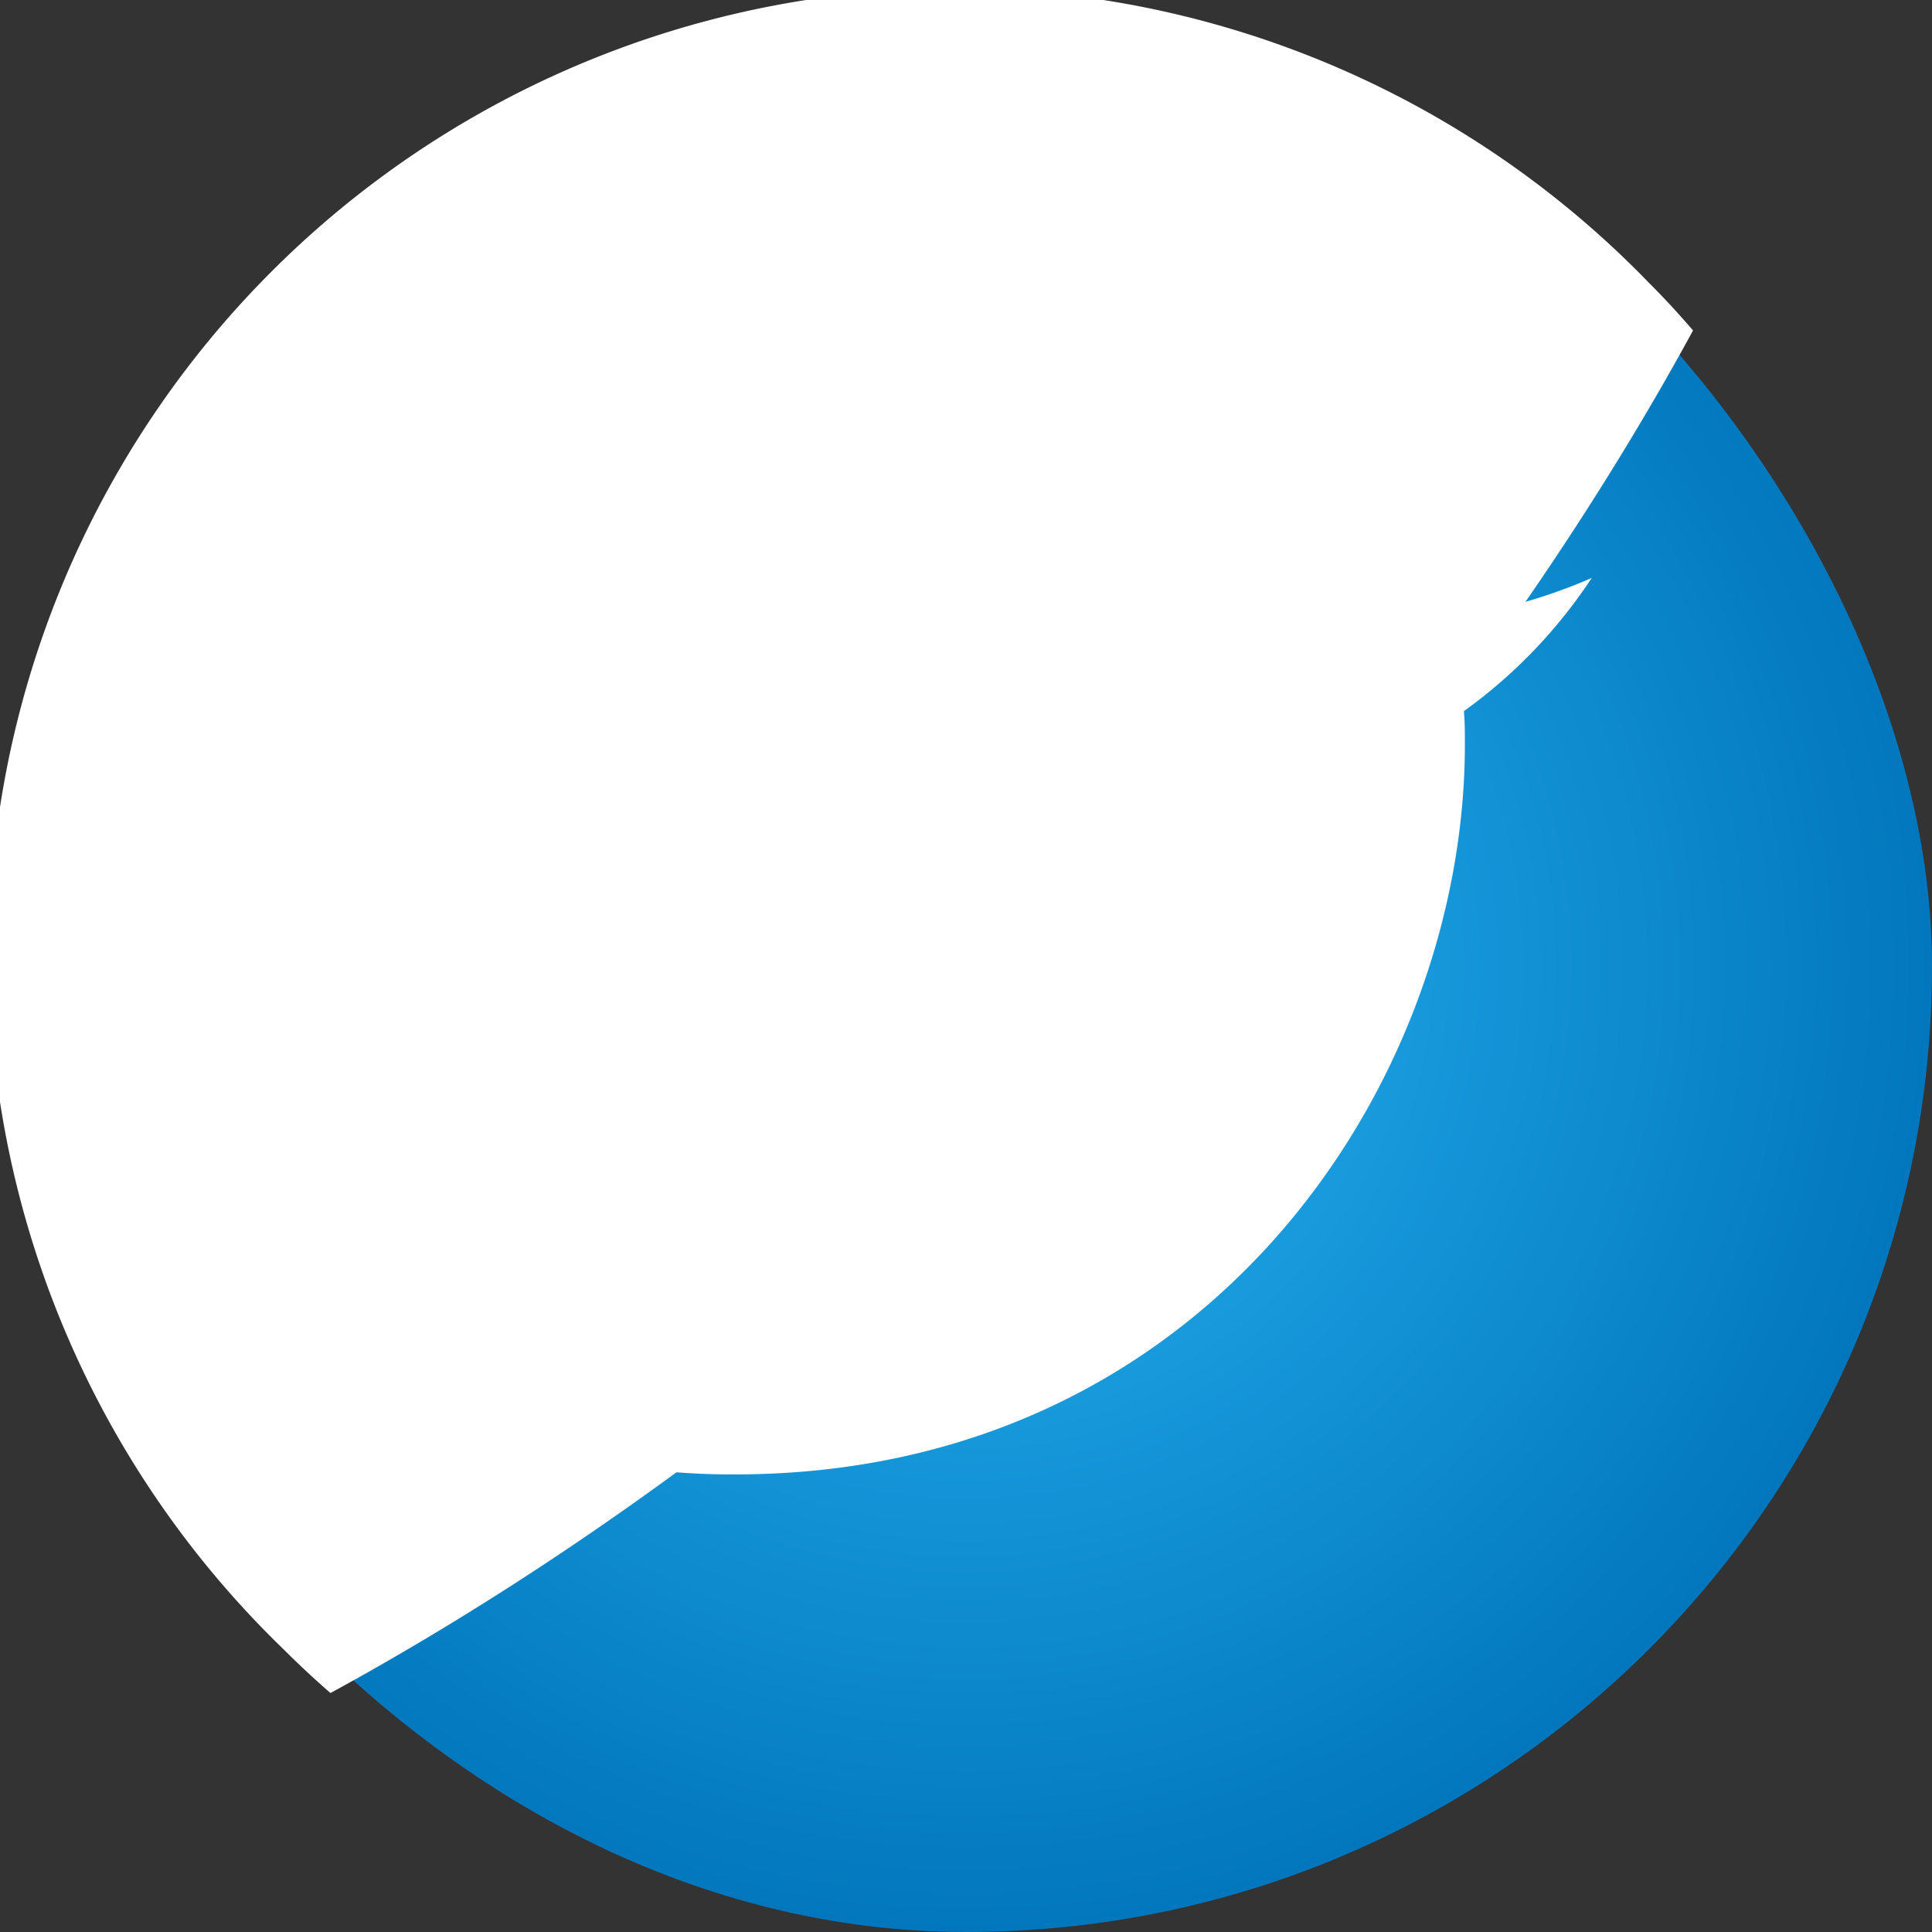
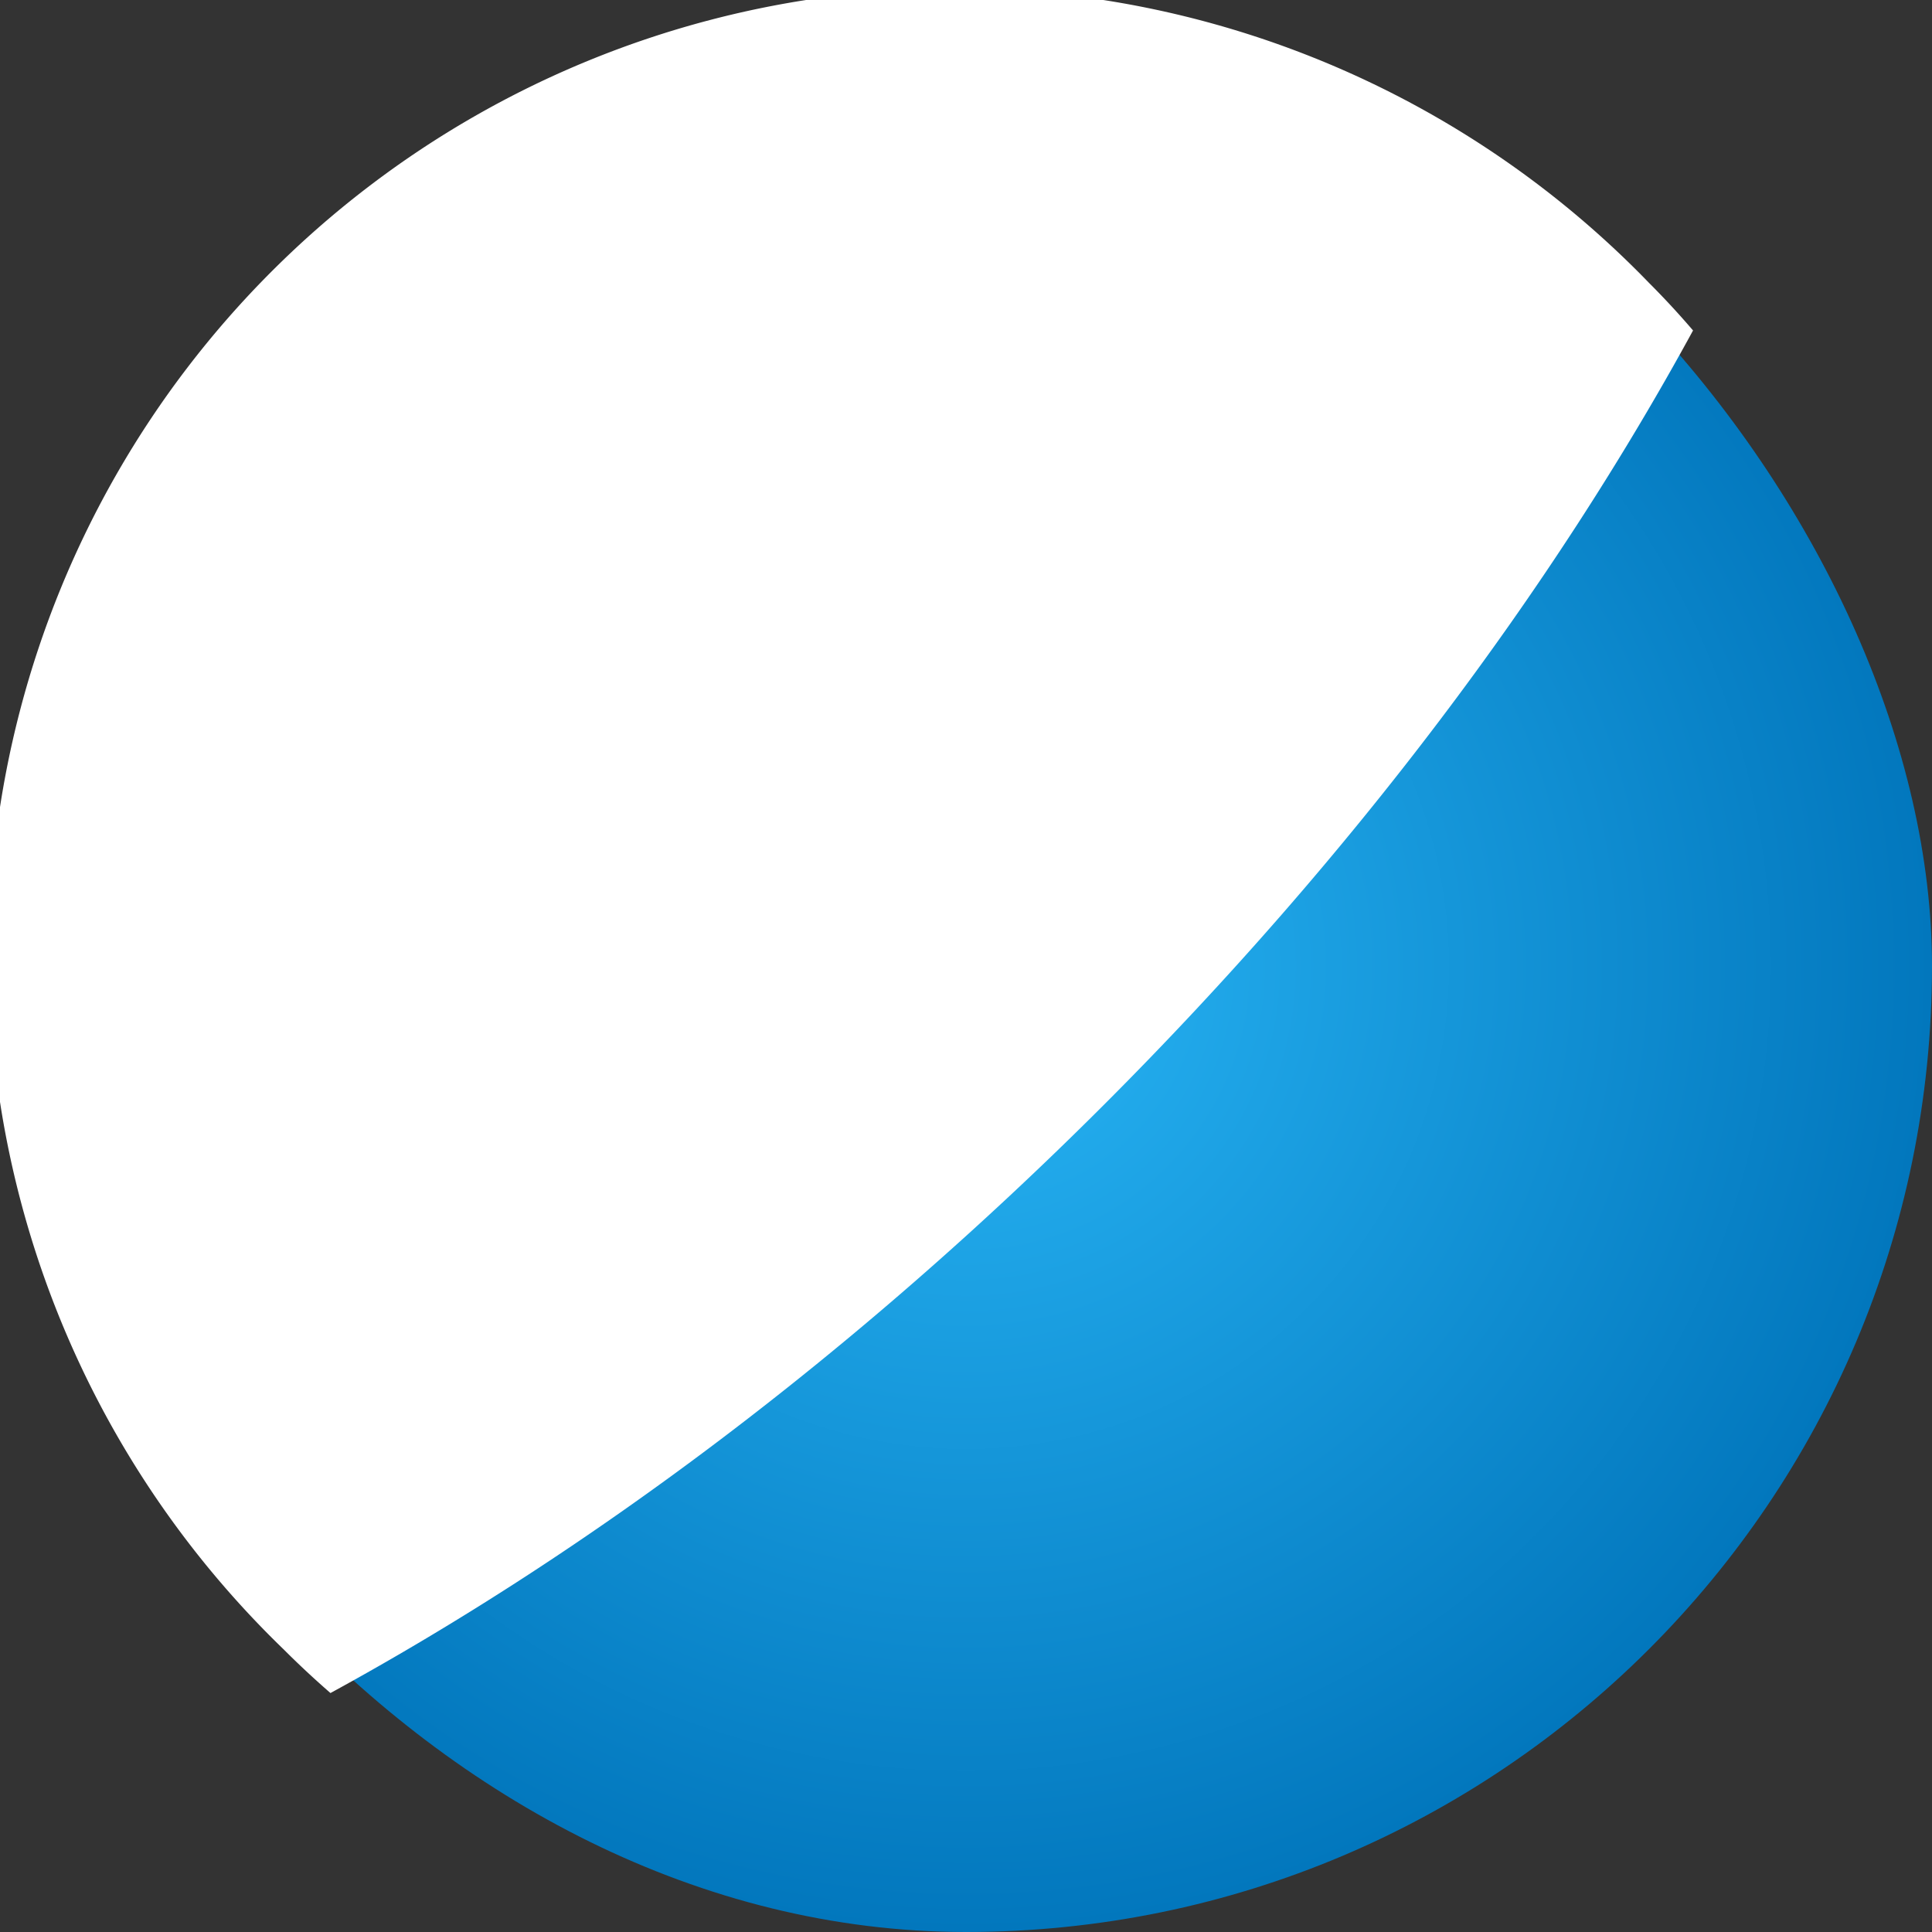
<svg xmlns="http://www.w3.org/2000/svg" version="1.1" width="512" height="512" x="0" y="0" viewBox="0 0 152 152" style="enable-background:new 0 0 512 512" xml:space="preserve" class="">
  <rect x="0" y="0" width="152" height="152" fill="#333333" stroke="none" />
  <g>
    <radialGradient id="a" cx="76" cy="76" r="76" gradientUnits="userSpaceOnUse">
      <stop offset="0" stop-color="#29b6f6" />
      <stop offset="1" stop-color="#0277bd" />
    </radialGradient>
    <g data-name="Layer 2">
      <g data-name="04.Twitter">
        <rect width="152" height="152" fill="url(#a)" rx="76" opacity="1" data-original="url(#a)" />
        <g fill="#fff">
          <path d="M133.2 26c-11.08 20.34-26.75 41.32-46.33 60.9S46.31 122.12 26 133.2q-1.91-1.66-3.71-3.46A76 76 0 1 1 129.74 22.26q1.8 1.8 3.46 3.74z" opacity="1" fill="#ffffff10" data-original="#ffffff10" class="" />
-           <path d="M125.23 45.47a42 42 0 0 1-11.63 3.19 20.1 20.1 0 0 0 8.88-11.16 40.32 40.32 0 0 1-12.8 4.89 20.18 20.18 0 0 0-34.92 13.8 20.87 20.87 0 0 0 .47 4.6 57.13 57.13 0 0 1-41.61-21.11 20.2 20.2 0 0 0 6.21 27 19.79 19.79 0 0 1-9.12-2.49v.22a20.28 20.28 0 0 0 16.17 19.82 20.07 20.07 0 0 1-5.29.66 17.87 17.87 0 0 1-3.82-.34 20.37 20.37 0 0 0 18.86 14.06 40.59 40.59 0 0 1-25 8.61 38.34 38.34 0 0 1-4.83-.28 56.8 56.8 0 0 0 31 9.06c37.14 0 57.45-30.77 57.45-57.44 0-.89 0-1.75-.08-2.61a40 40 0 0 0 10.06-10.48z" fill="#ffffff" opacity="1" data-original="#ffffff" class="" />
        </g>
      </g>
    </g>
  </g>
</svg>